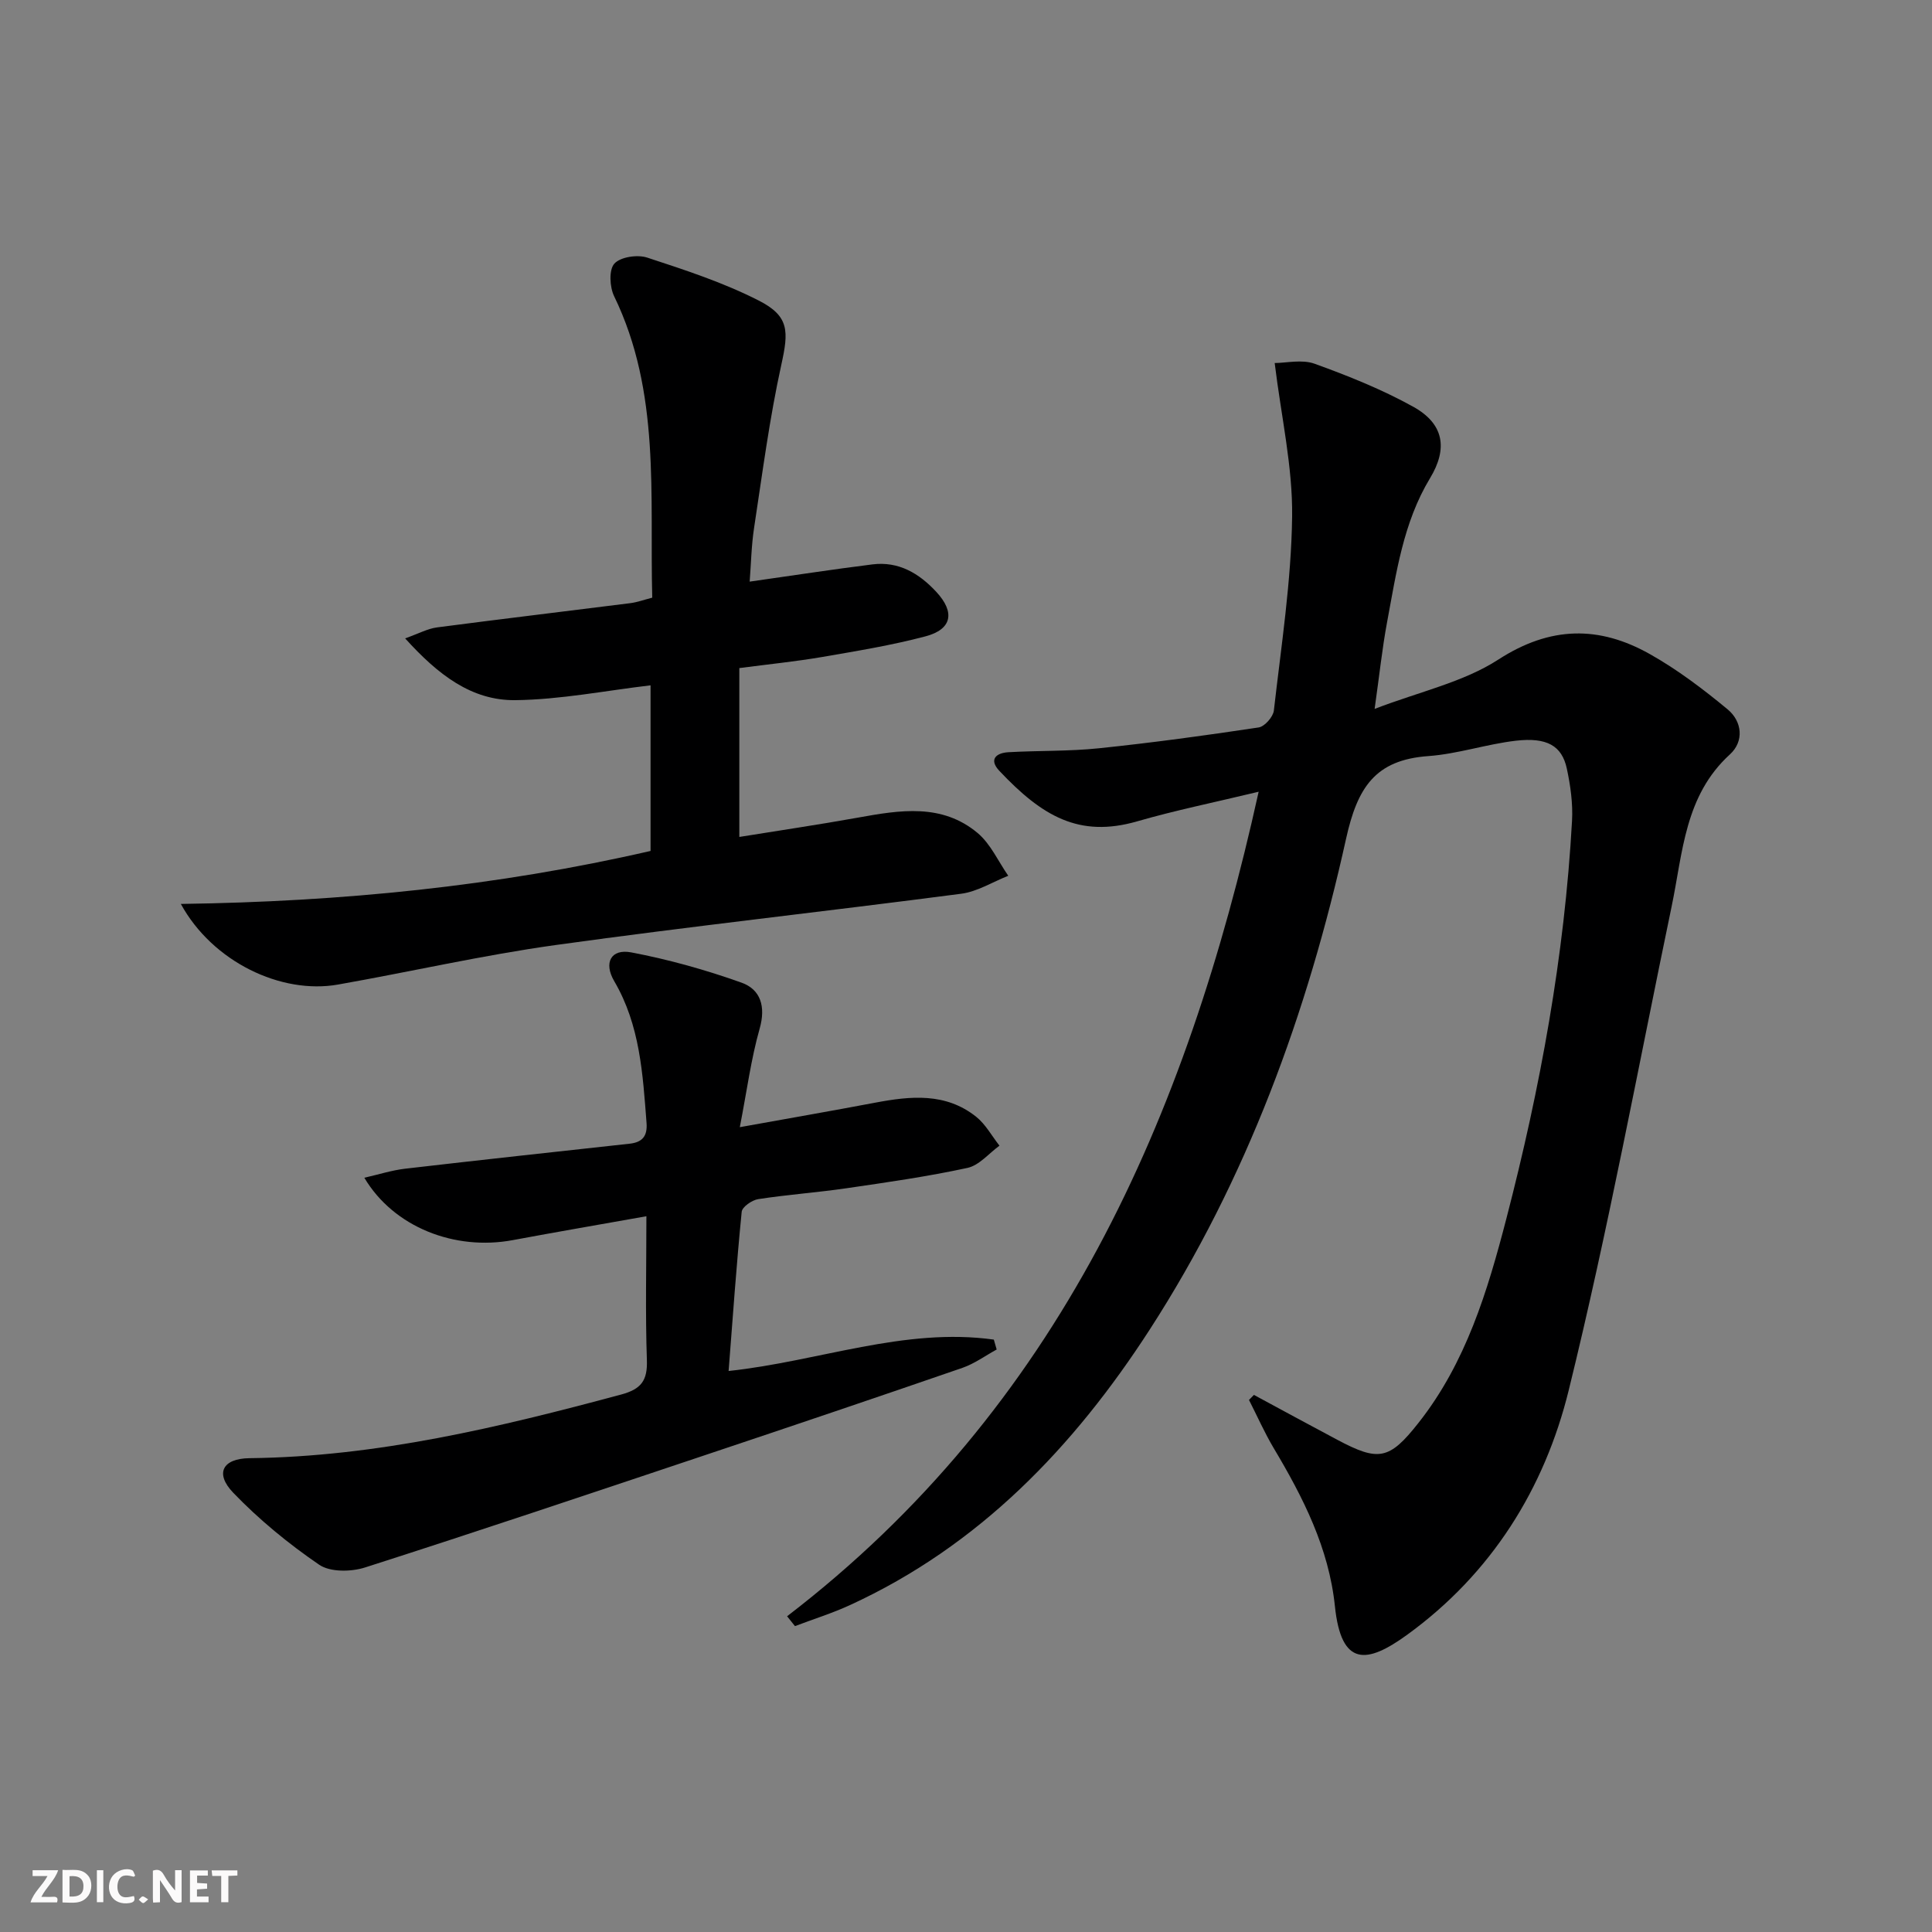
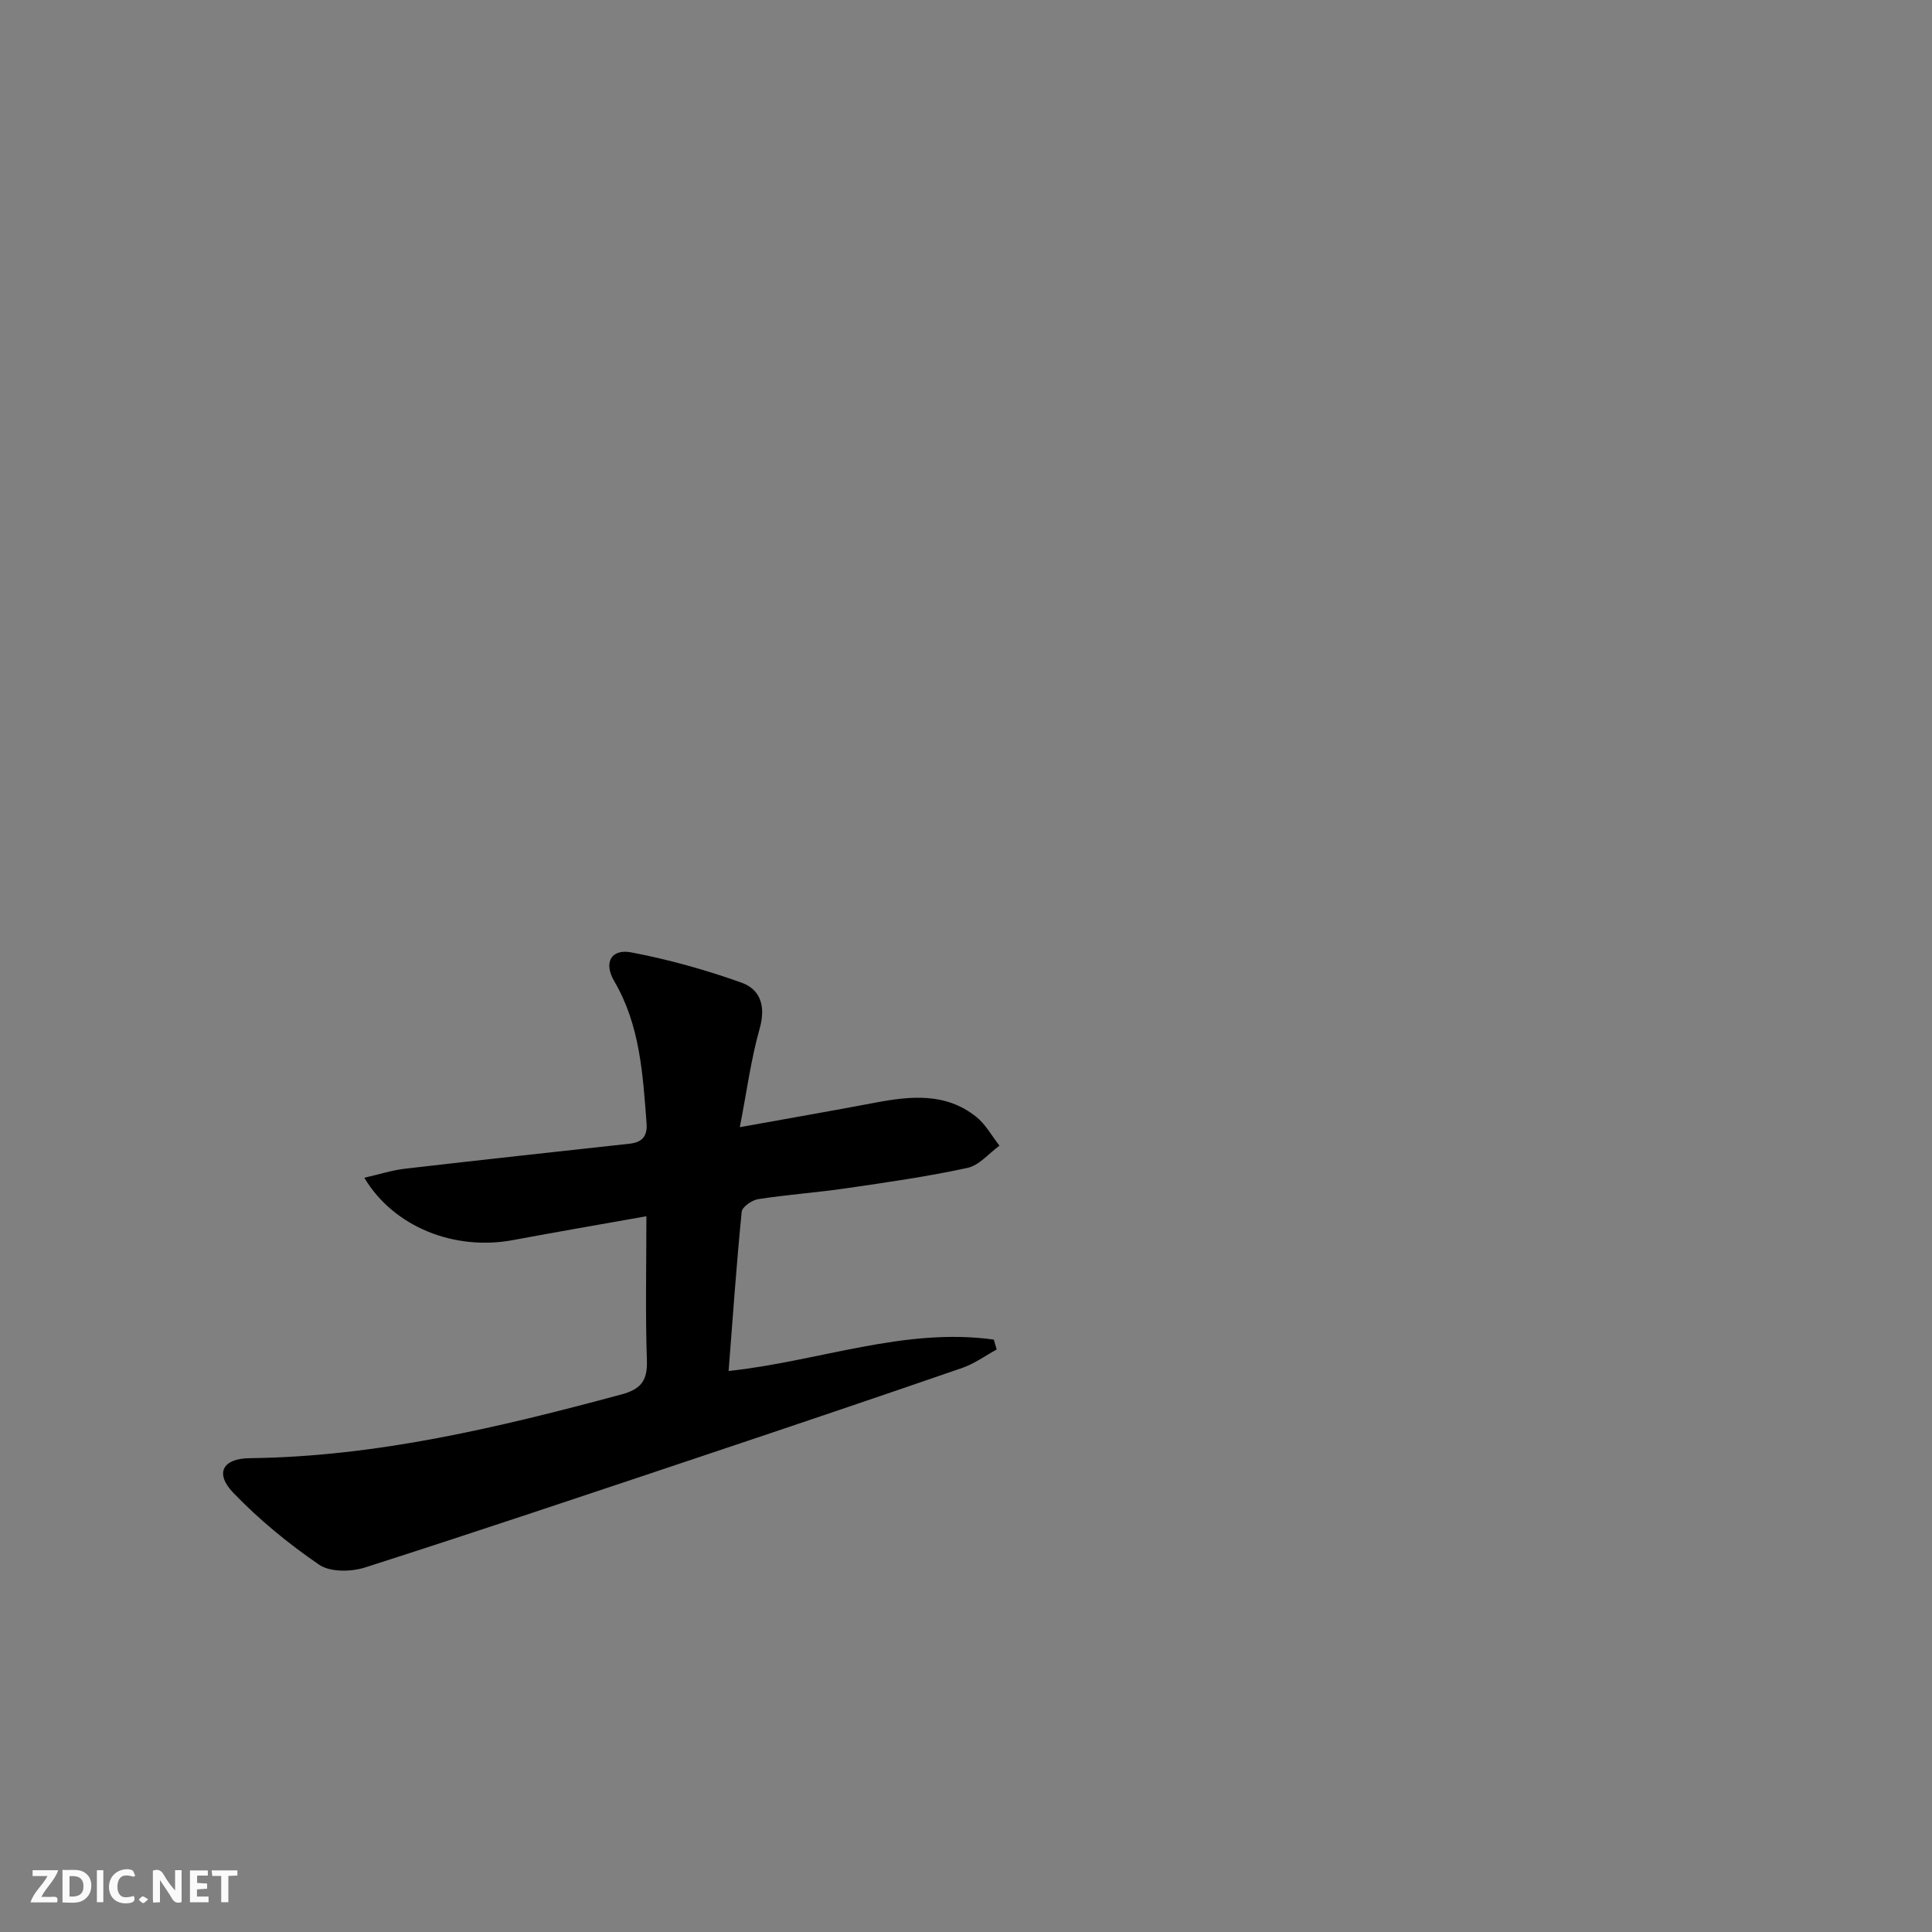
<svg xmlns="http://www.w3.org/2000/svg" enable-background="new 0 0 400 400" viewBox="0 0 400 400">
  <rect x="0" y="0" width="400" height="400" fill="#808080" stroke="none" />
  <g fill="#fbfafa">
    <path d="m37.59 393.81c-.92.31-1.52.05-2-.78-.7-1.2-1.52-2.34-2.47-3.78v4.59c-.55.03-.95.05-1.41.07-.03-.37-.06-.64-.06-.91 0-1.91 0-3.81 0-5.7 1.13-.41 1.77-.03 2.29.91.62 1.11 1.38 2.14 2.31 3.19v-4.2h1.35v6.61z" />
    <path d="m12.94 393.88v-6.75c1.9.19 3.93-.54 5.37 1.29.8 1.01.78 2.88.03 3.97-1.37 1.97-3.4 1.51-5.4 1.49m1.45-1.22c2.04.12 2.92-.58 2.89-2.21-.03-1.51-.98-2.19-2.89-2z" />
    <path d="m11.81 393.87h-5.49c.68-2.18 2.47-3.48 3.51-5.45h-3.08v-1.21h5.29c-.71 2.13-2.44 3.48-3.47 5.51.86 0 1.63.04 2.39-.01.79-.05 1.14.21.85 1.16" />
    <path d="m39.33 393.86v-6.61h3.7v1.07h-2.22v1.52c.68.04 1.34.09 2.07.13v1.07c-.72.05-1.38.09-2.1.14v1.48h2.4v1.19h-3.85z" />
    <path d="m27.71 388.56c-1.15-.3-2.46-.61-3.1.64-.37.73-.41 1.93-.06 2.67.63 1.35 1.99.93 3.17.68.35.94-.01 1.32-.93 1.46-1.62.25-3.05-.27-3.76-1.48-.73-1.25-.6-3.03.31-4.17.88-1.11 2.71-1.7 4-1.16.32.13.44.74.65 1.12-.1.08-.19.16-.28.24" />
    <path d="m49.15 387.24v1.07c-.59.02-1.17.05-1.87.08v5.44h-1.48v-5.44h-1.85c-.05-.4-.08-.73-.13-1.15z" />
    <path d="m20.06 387.21h1.33v6.62h-1.33z" />
    <path d="m30.68 393.25c-.49.38-.8.79-1.05.76-.32-.05-.6-.45-.9-.7.26-.24.51-.64.8-.67.29-.04.62.3 1.15.61" />
  </g>
-   <path d="m162.96 334.63c56.23-43.13 82.66-102.94 97.63-170.71-9.18 2.21-17.26 3.85-25.15 6.13-12 3.46-19.67-1.05-28.54-10.46-2.21-2.34-.68-3.7 1.85-3.85 6.26-.36 12.57-.17 18.79-.82 11.05-1.15 22.06-2.65 33.05-4.31 1.24-.19 3-2.19 3.15-3.5 1.52-13.37 3.61-26.75 3.78-40.16.13-10.33-2.26-20.69-3.61-31.79 2.37 0 5.64-.8 8.27.15 6.98 2.52 13.95 5.32 20.43 8.91 6.34 3.52 7.19 8.63 3.46 14.79-5.56 9.2-6.98 19.61-8.9 29.86-1 5.35-1.56 10.79-2.57 17.9 9.37-3.6 18.38-5.53 25.61-10.21 10.76-6.97 20.87-7.05 31.37-1.14 5.71 3.21 11.04 7.25 16.1 11.44 3.02 2.5 3.46 6.62.47 9.34-9.37 8.55-9.73 20.3-12.05 31.44-6.96 33.44-13.16 67.08-21.32 100.22-5 20.32-15.96 37.93-33.48 50.63-8.26 5.98-13.61 6.7-14.92-5.93-1.25-12.05-6.58-22.52-12.66-32.72-1.91-3.21-3.43-6.66-5.13-10 .34-.35.68-.69 1.02-1.04 5.75 3.1 11.48 6.22 17.24 9.28 8.58 4.56 10.78 4.19 16.84-3.5 9.82-12.44 14.29-27.26 18.18-42.25 7.02-27.04 12.05-54.43 13.6-82.37.2-3.59-.32-7.32-1.08-10.85-1.02-4.71-4.11-6.5-10.57-5.75-6.08.71-12.03 2.74-18.11 3.18-11.02.79-14.68 6.52-17.03 17.15-7.96 36-20.54 70.51-40.69 101.66-15.67 24.22-35.23 44.68-62.04 56.98-3.68 1.69-7.57 2.9-11.36 4.34-.55-.67-1.09-1.35-1.63-2.04z" fill="#000001" />
-   <path d="m37.44 187.15c33.37-.47 65.42-3.65 97.25-10.97 0-11.49 0-23.07 0-34.29-9.35 1.1-18.66 2.96-27.99 3.07-9.07.11-16.02-5.27-22.82-12.79 2.81-1 4.65-2.01 6.58-2.27 13.33-1.75 26.68-3.33 40.02-5.02 1.44-.18 2.84-.7 4.56-1.14-.55-21.21 1.77-42.5-7.89-62.41-.93-1.91-1.11-5.48.05-6.75 1.26-1.39 4.77-1.91 6.79-1.25 7.84 2.57 15.77 5.16 23.09 8.89 6.39 3.25 6.2 6.41 4.69 13.27-2.45 11.13-3.92 22.48-5.64 33.76-.57 3.72-.63 7.51-.92 11.17 8.77-1.24 17.09-2.53 25.43-3.57 5.41-.67 9.64 1.84 13.21 5.69 3.9 4.2 3.29 7.75-2.24 9.21-7.03 1.86-14.26 3.04-21.44 4.28-5.39.92-10.84 1.47-17.1 2.29v34.96c8.02-1.3 16.34-2.52 24.62-4.01 8.63-1.56 17.33-2.99 24.72 3.2 2.69 2.26 4.26 5.86 6.34 8.85-3.24 1.28-6.39 3.28-9.75 3.72-27.97 3.66-56.03 6.74-83.97 10.62-15.1 2.1-30.01 5.53-45.04 8.18-11.77 2.09-25.99-4.69-32.55-16.69z" fill="#000001" />
  <path d="m133.83 251.81c-9.73 1.73-18.7 3.27-27.64 4.94-12.03 2.25-24.67-2.66-30.76-12.91 3.03-.69 5.7-1.55 8.42-1.87 15.5-1.8 31.01-3.48 46.52-5.18 2.62-.29 3.7-1.57 3.49-4.3-.78-10.12-1.34-20.22-6.69-29.35-2.24-3.82-.67-6.75 3.51-5.96 7.75 1.47 15.43 3.62 22.85 6.27 3.94 1.41 5.05 4.93 3.75 9.51-1.79 6.3-2.64 12.87-4.11 20.41 10.22-1.84 19.13-3.39 28.01-5.07 7.34-1.39 14.61-2.12 20.92 2.91 1.96 1.56 3.24 3.97 4.83 5.99-2.19 1.59-4.19 4.07-6.62 4.6-8.26 1.79-16.65 2.99-25.03 4.21-6.08.89-12.23 1.32-18.31 2.26-1.29.2-3.31 1.61-3.41 2.62-1.08 10.87-1.84 21.78-2.71 32.96 18.74-2.01 36.38-9.08 54.91-6.5.2.68.4 1.37.59 2.05-2.36 1.29-4.59 2.93-7.09 3.8-17.56 6.06-35.17 12.01-52.78 17.9-23.61 7.9-47.21 15.84-70.91 23.43-2.88.92-7.21.99-9.49-.57-6.36-4.35-12.44-9.34-17.78-14.89-3.88-4.04-2.21-7.11 3.38-7.17 26.35-.3 51.67-6.39 76.9-13.17 4.16-1.12 5.5-2.88 5.35-7.14-.33-9.65-.1-19.3-.1-29.78z" fill="#000001" />
</svg>